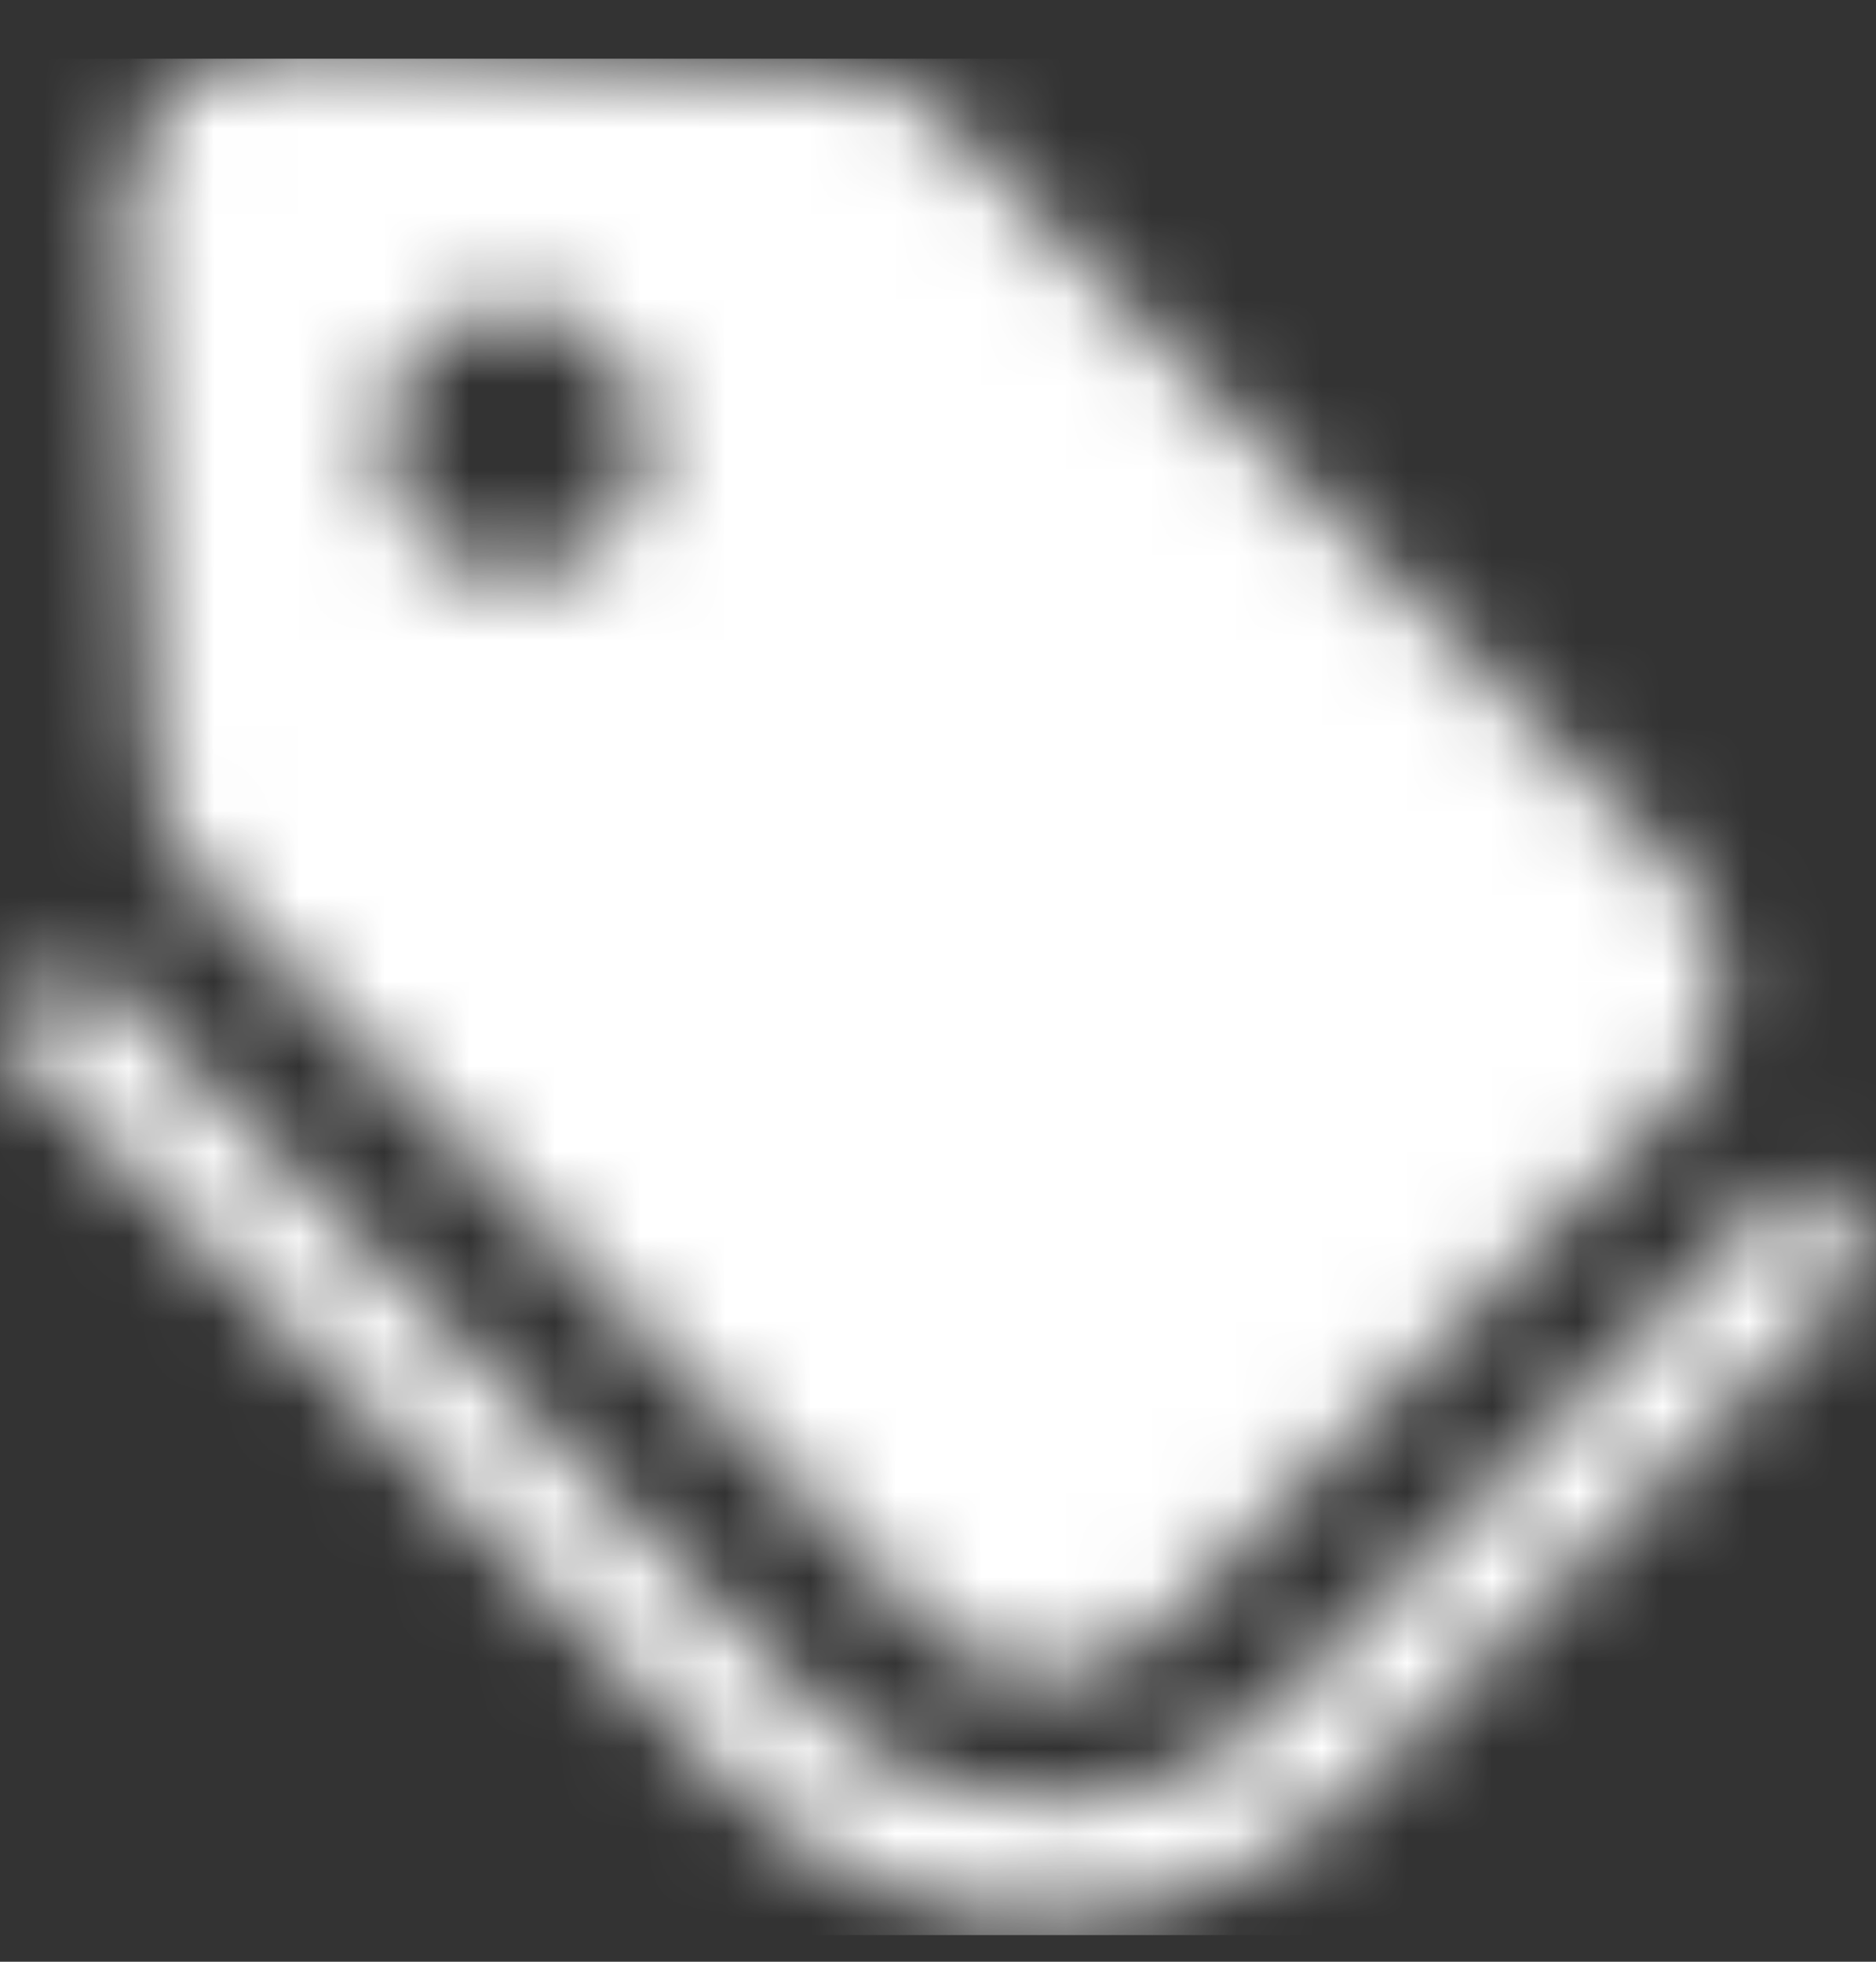
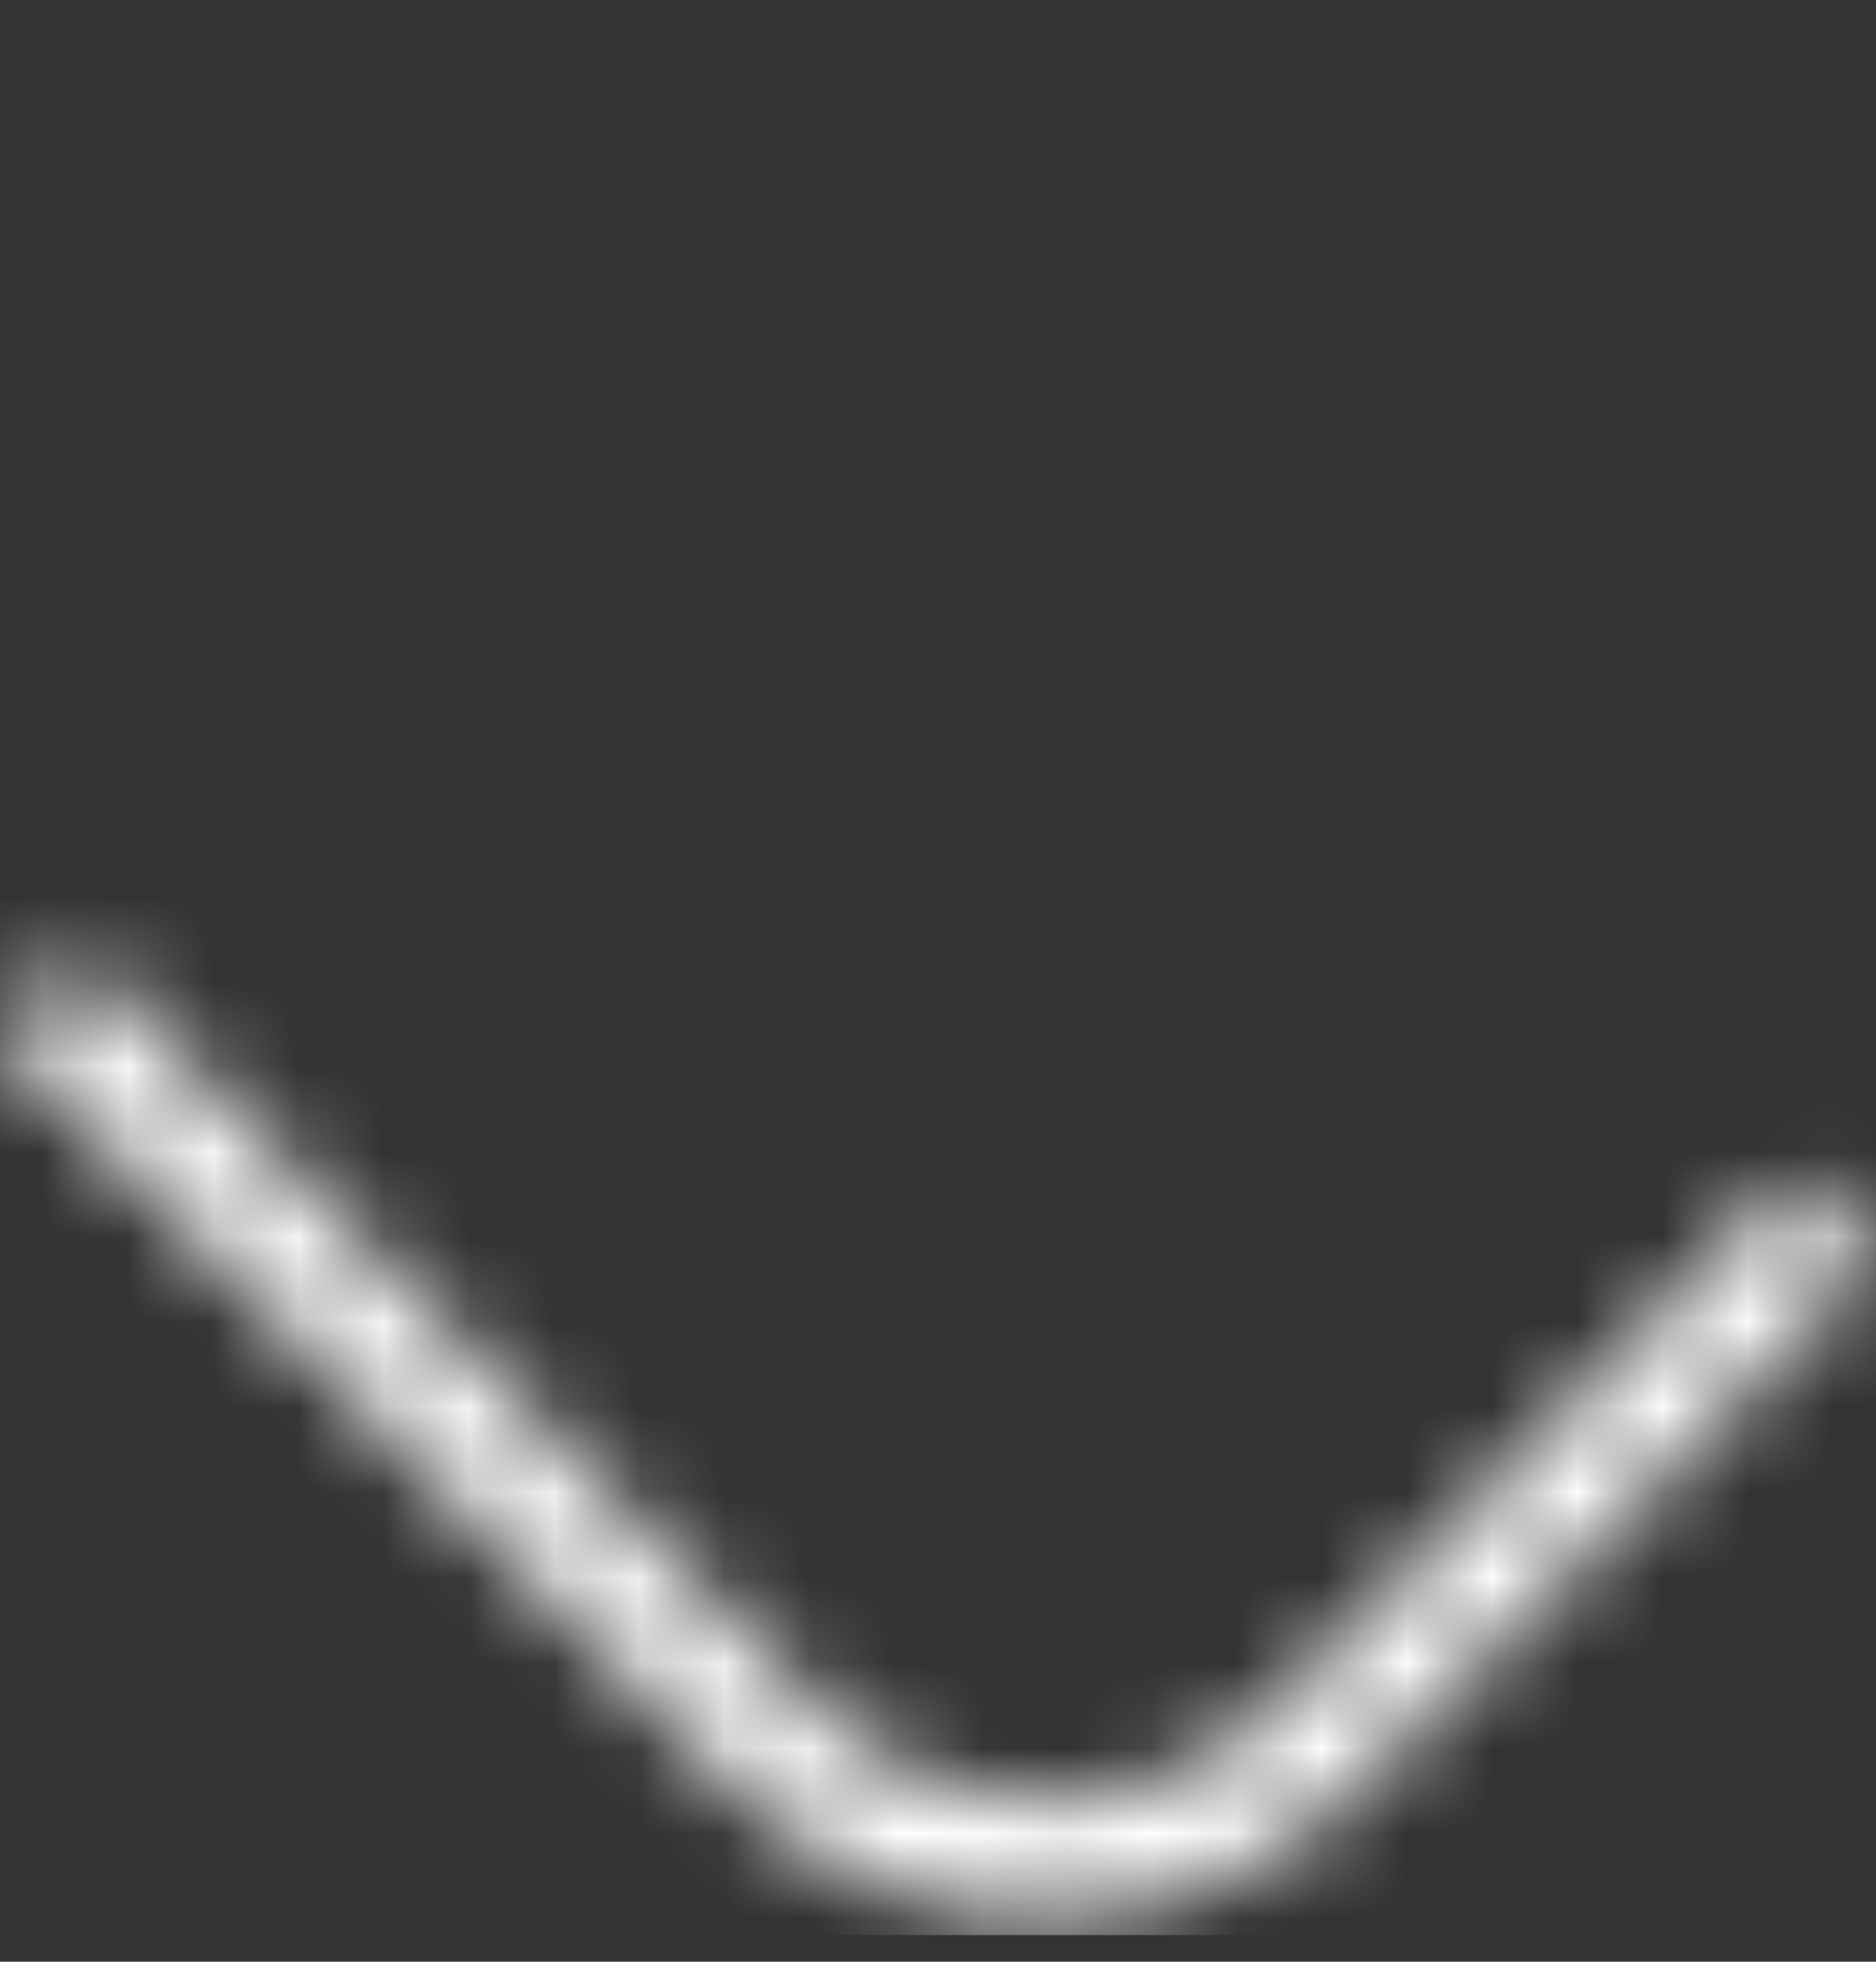
<svg xmlns="http://www.w3.org/2000/svg" width="22" height="23" viewBox="0 0 22 23" fill="none">
  <rect x="0" y="0" width="22" height="23" fill="#333333" stroke="none" />
  <mask id="mask0_3238_18155" style="mask-type:alpha" maskUnits="userSpaceOnUse" x="0" y="0" width="22" height="23">
    <path d="M21.065 13.788V13.787L14.991 19.996C14.238 20.765 13.255 21.148 12.265 21.149C11.274 21.148 10.291 20.765 9.538 19.996L0.935 11.202L0 12.158L8.603 20.951C9.612 21.982 10.941 22.5 12.265 22.5C13.588 22.5 14.917 21.983 15.926 20.951L22 14.743L21.065 13.788Z" fill="#4B4B4B" />
-     <path d="M2.336 10.31L10.94 19.104C11.671 19.852 12.858 19.852 13.589 19.104L19.663 12.895C20.396 12.147 20.395 10.935 19.663 10.187L11.061 1.394C10.732 1.058 10.294 0.859 9.831 0.836L3.431 0.502C2.902 0.475 2.386 0.678 2.011 1.061C1.637 1.444 1.438 1.972 1.465 2.513L1.791 9.054C1.814 9.528 2.009 9.975 2.336 10.31ZM4.943 4.057C5.545 3.441 6.521 3.441 7.124 4.057C7.726 4.673 7.726 5.671 7.124 6.287C6.521 6.902 5.545 6.902 4.943 6.287C4.341 5.671 4.341 4.673 4.943 4.057Z" fill="#4B4B4B" />
  </mask>
  <g mask="url(#mask0_3238_18155)">
    <rect y="0.688" width="22" height="22" fill="white" />
  </g>
</svg>